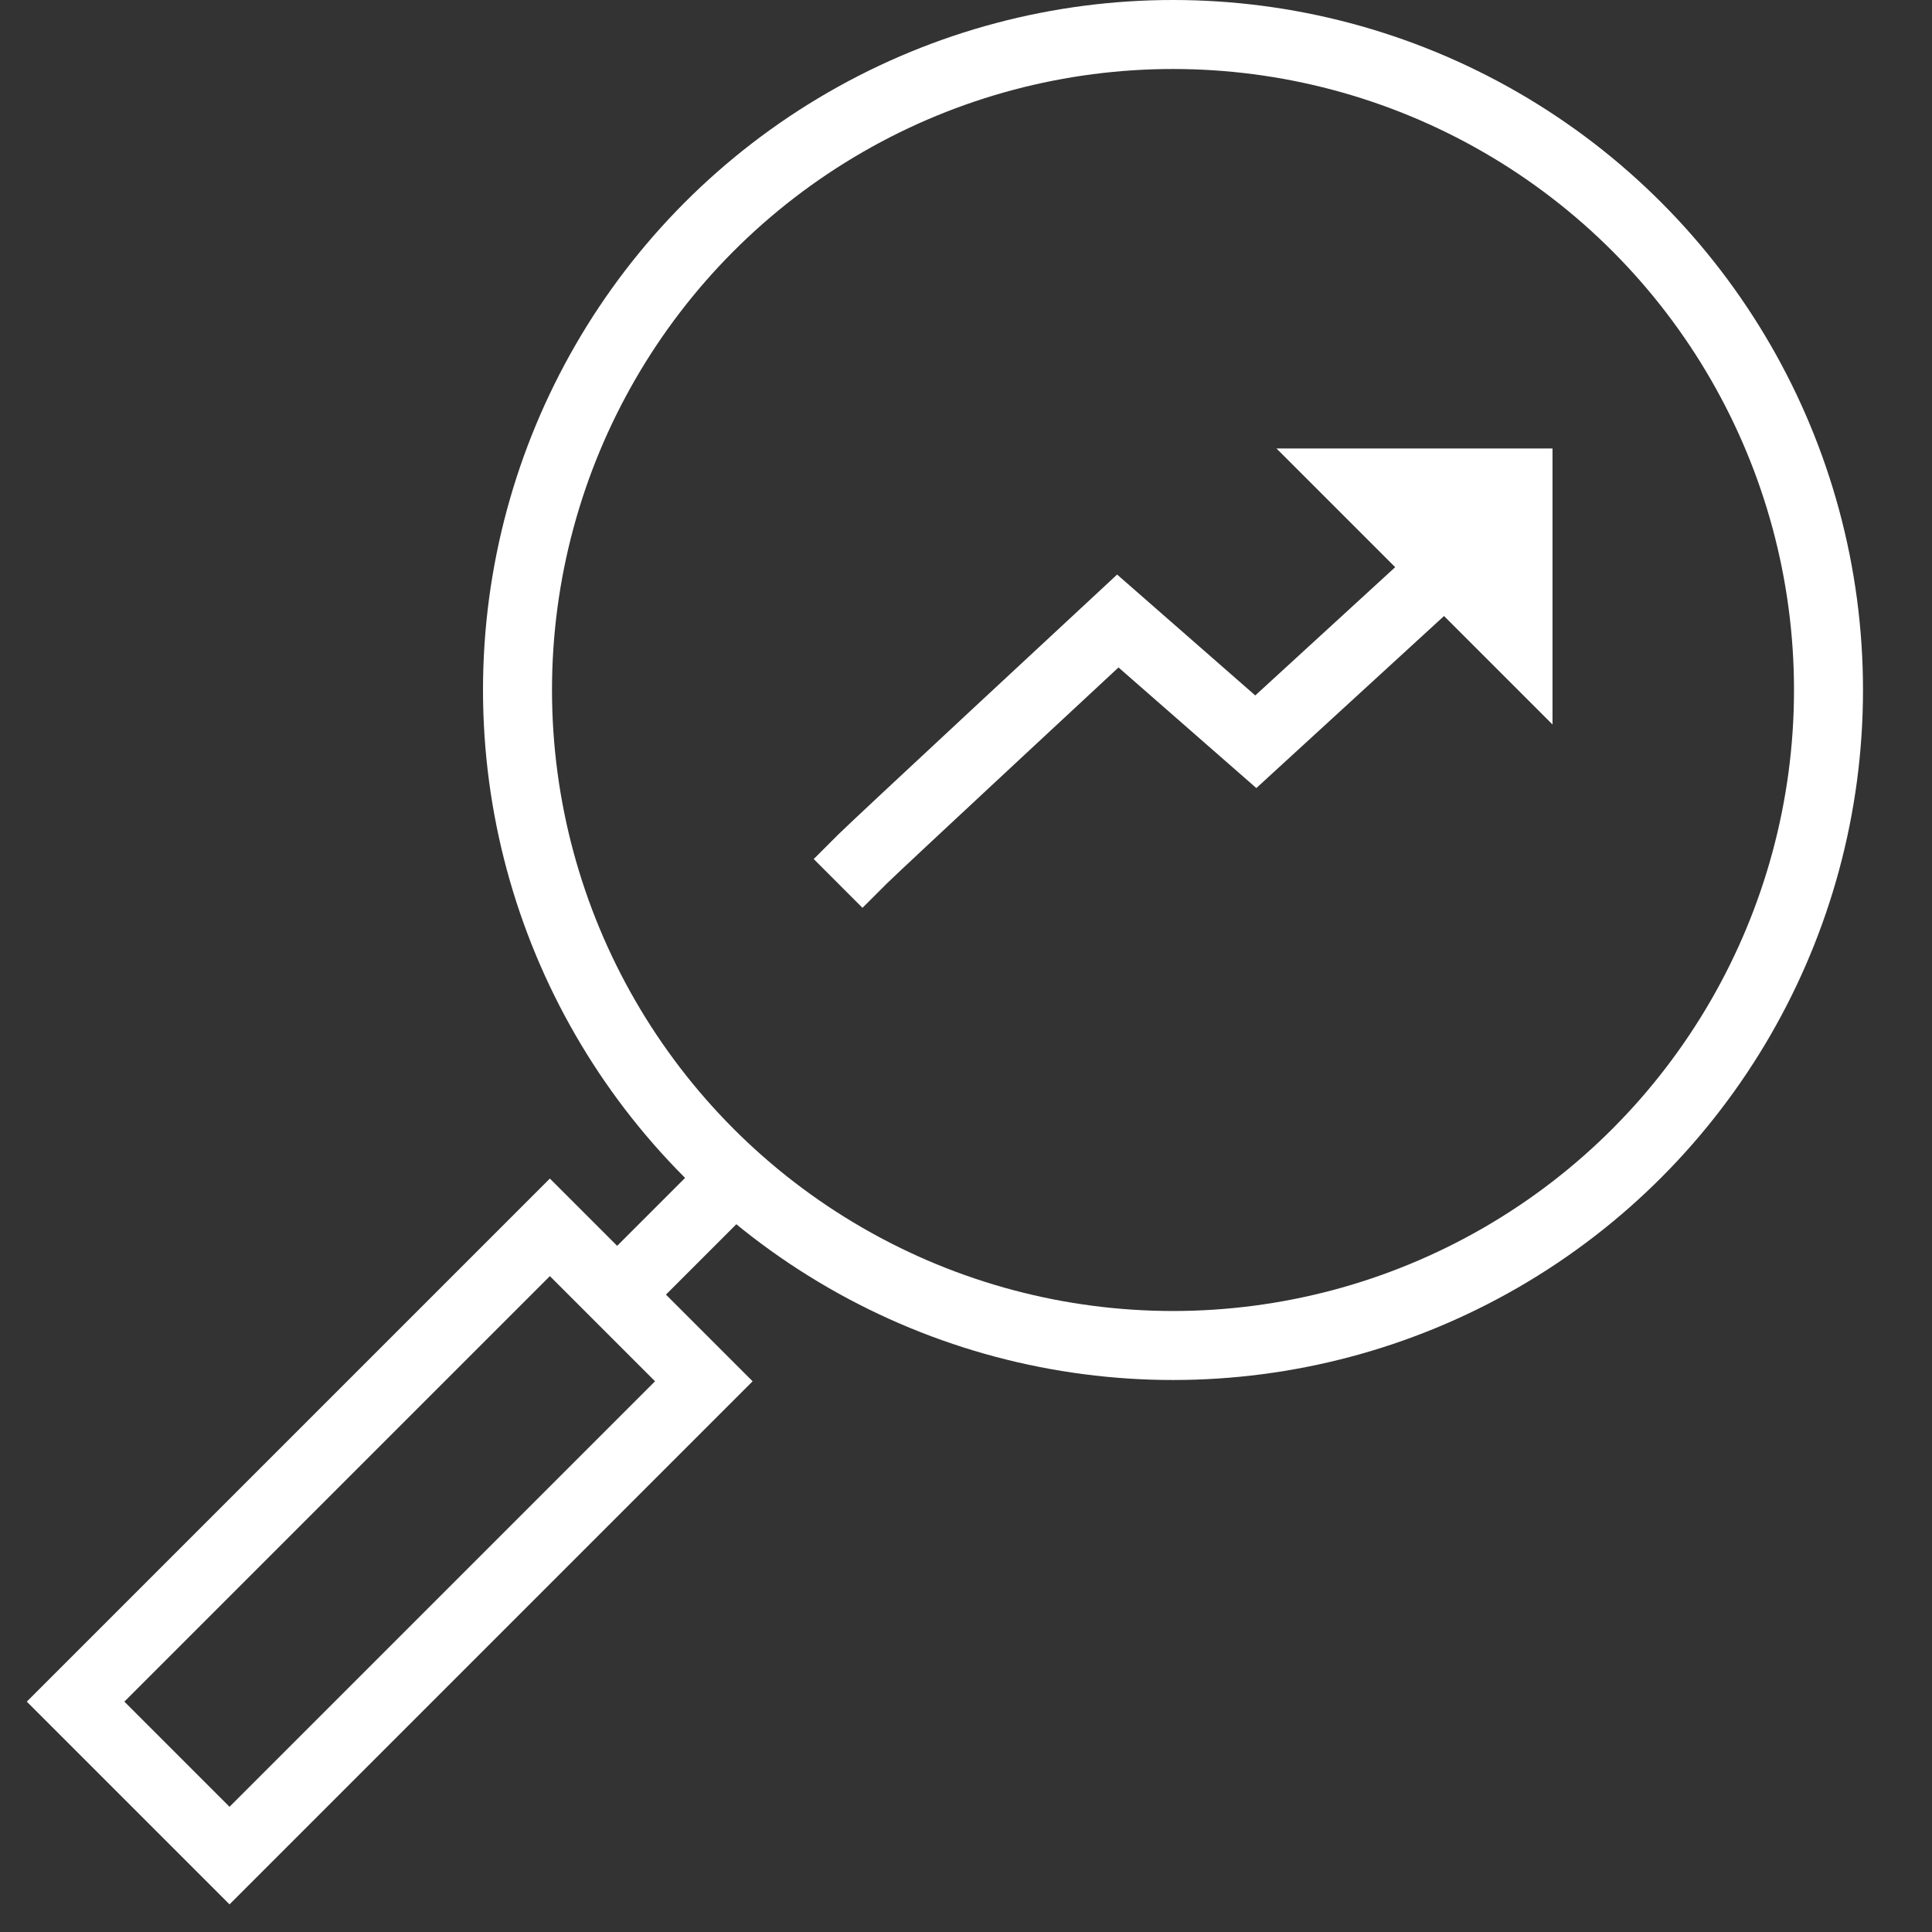
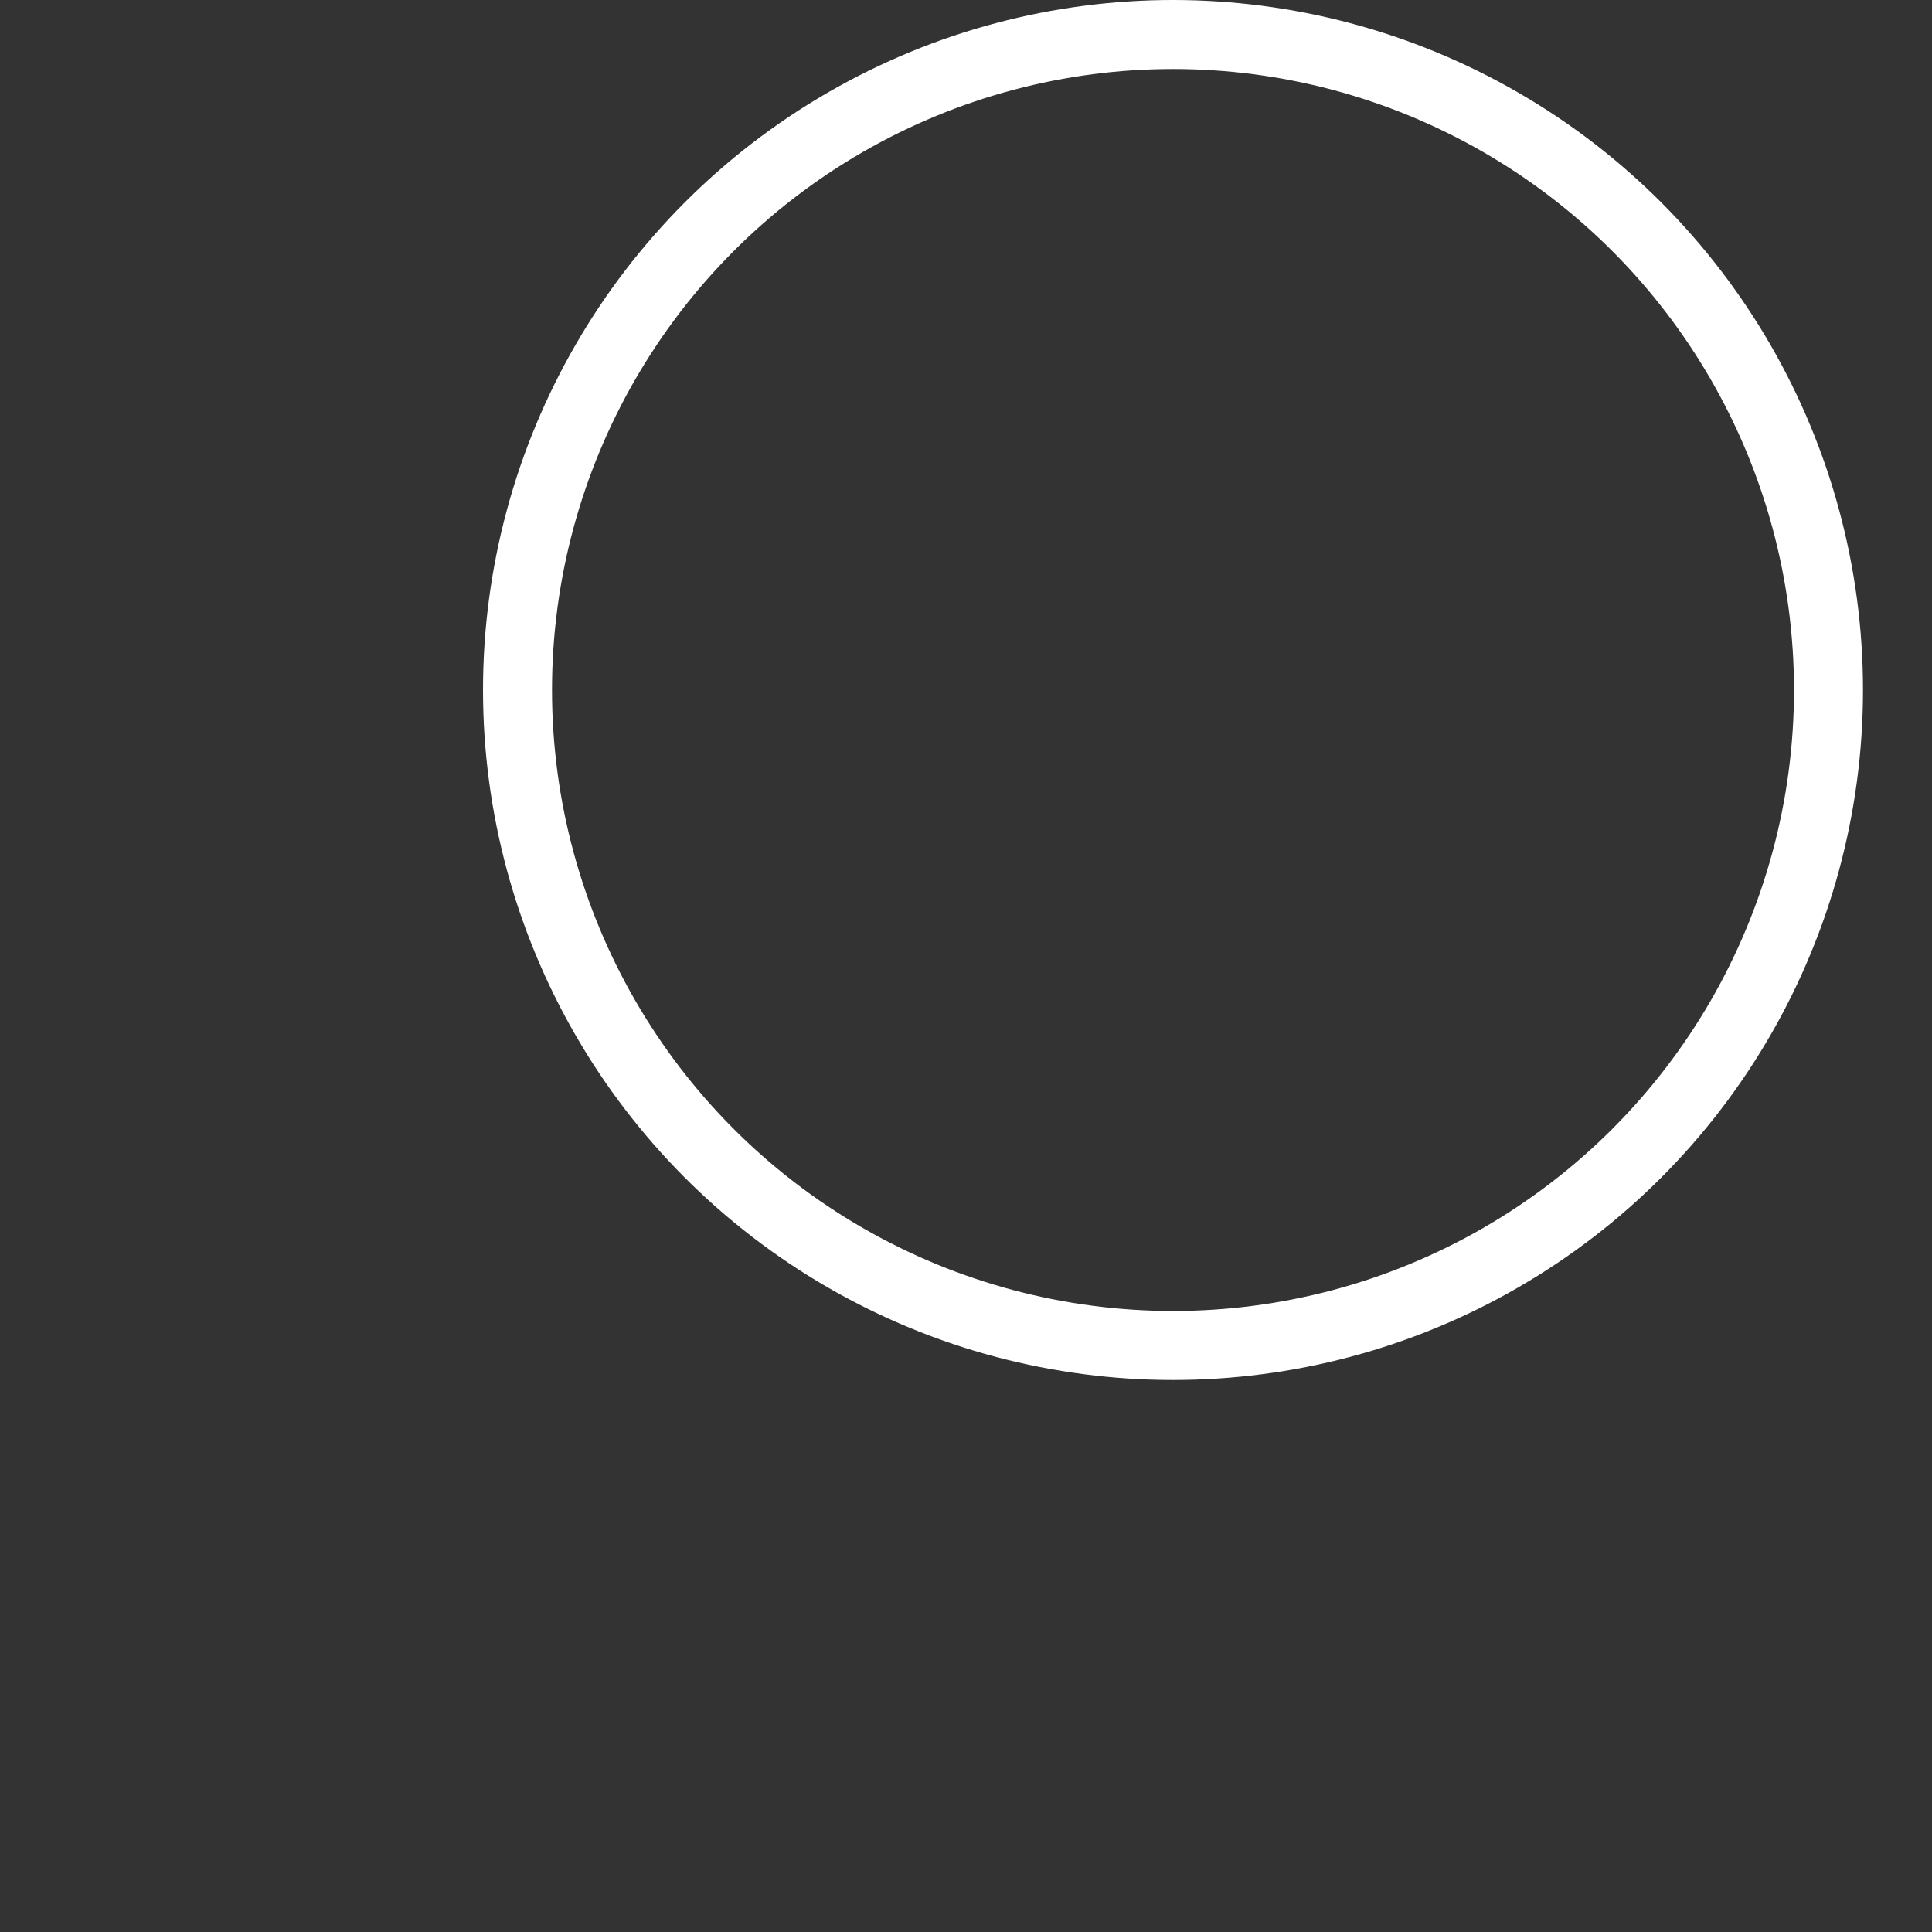
<svg xmlns="http://www.w3.org/2000/svg" width="56" height="56" viewBox="0 0 56 56" fill="none">
  <rect x="0" y="0" width="56" height="56" fill="#333333" stroke="none" />
  <circle cx="34" cy="20" r="19" stroke="white" stroke-width="2" />
-   <path d="M25 24.9C25.4 24.5 32.4 18 32.4 18L36.4 21.5L42.4 16" stroke="white" stroke-width="2" stroke-linecap="square" />
-   <line x1="21.707" y1="33.707" x2="17.707" y2="37.707" stroke="white" stroke-width="2" />
-   <rect x="15.938" y="35.575" width="6.311" height="19.442" transform="rotate(45 15.938 35.575)" stroke="white" stroke-width="2" />
-   <path d="M37 13H45V21L41.444 17.444L37 13Z" fill="white" />
</svg>